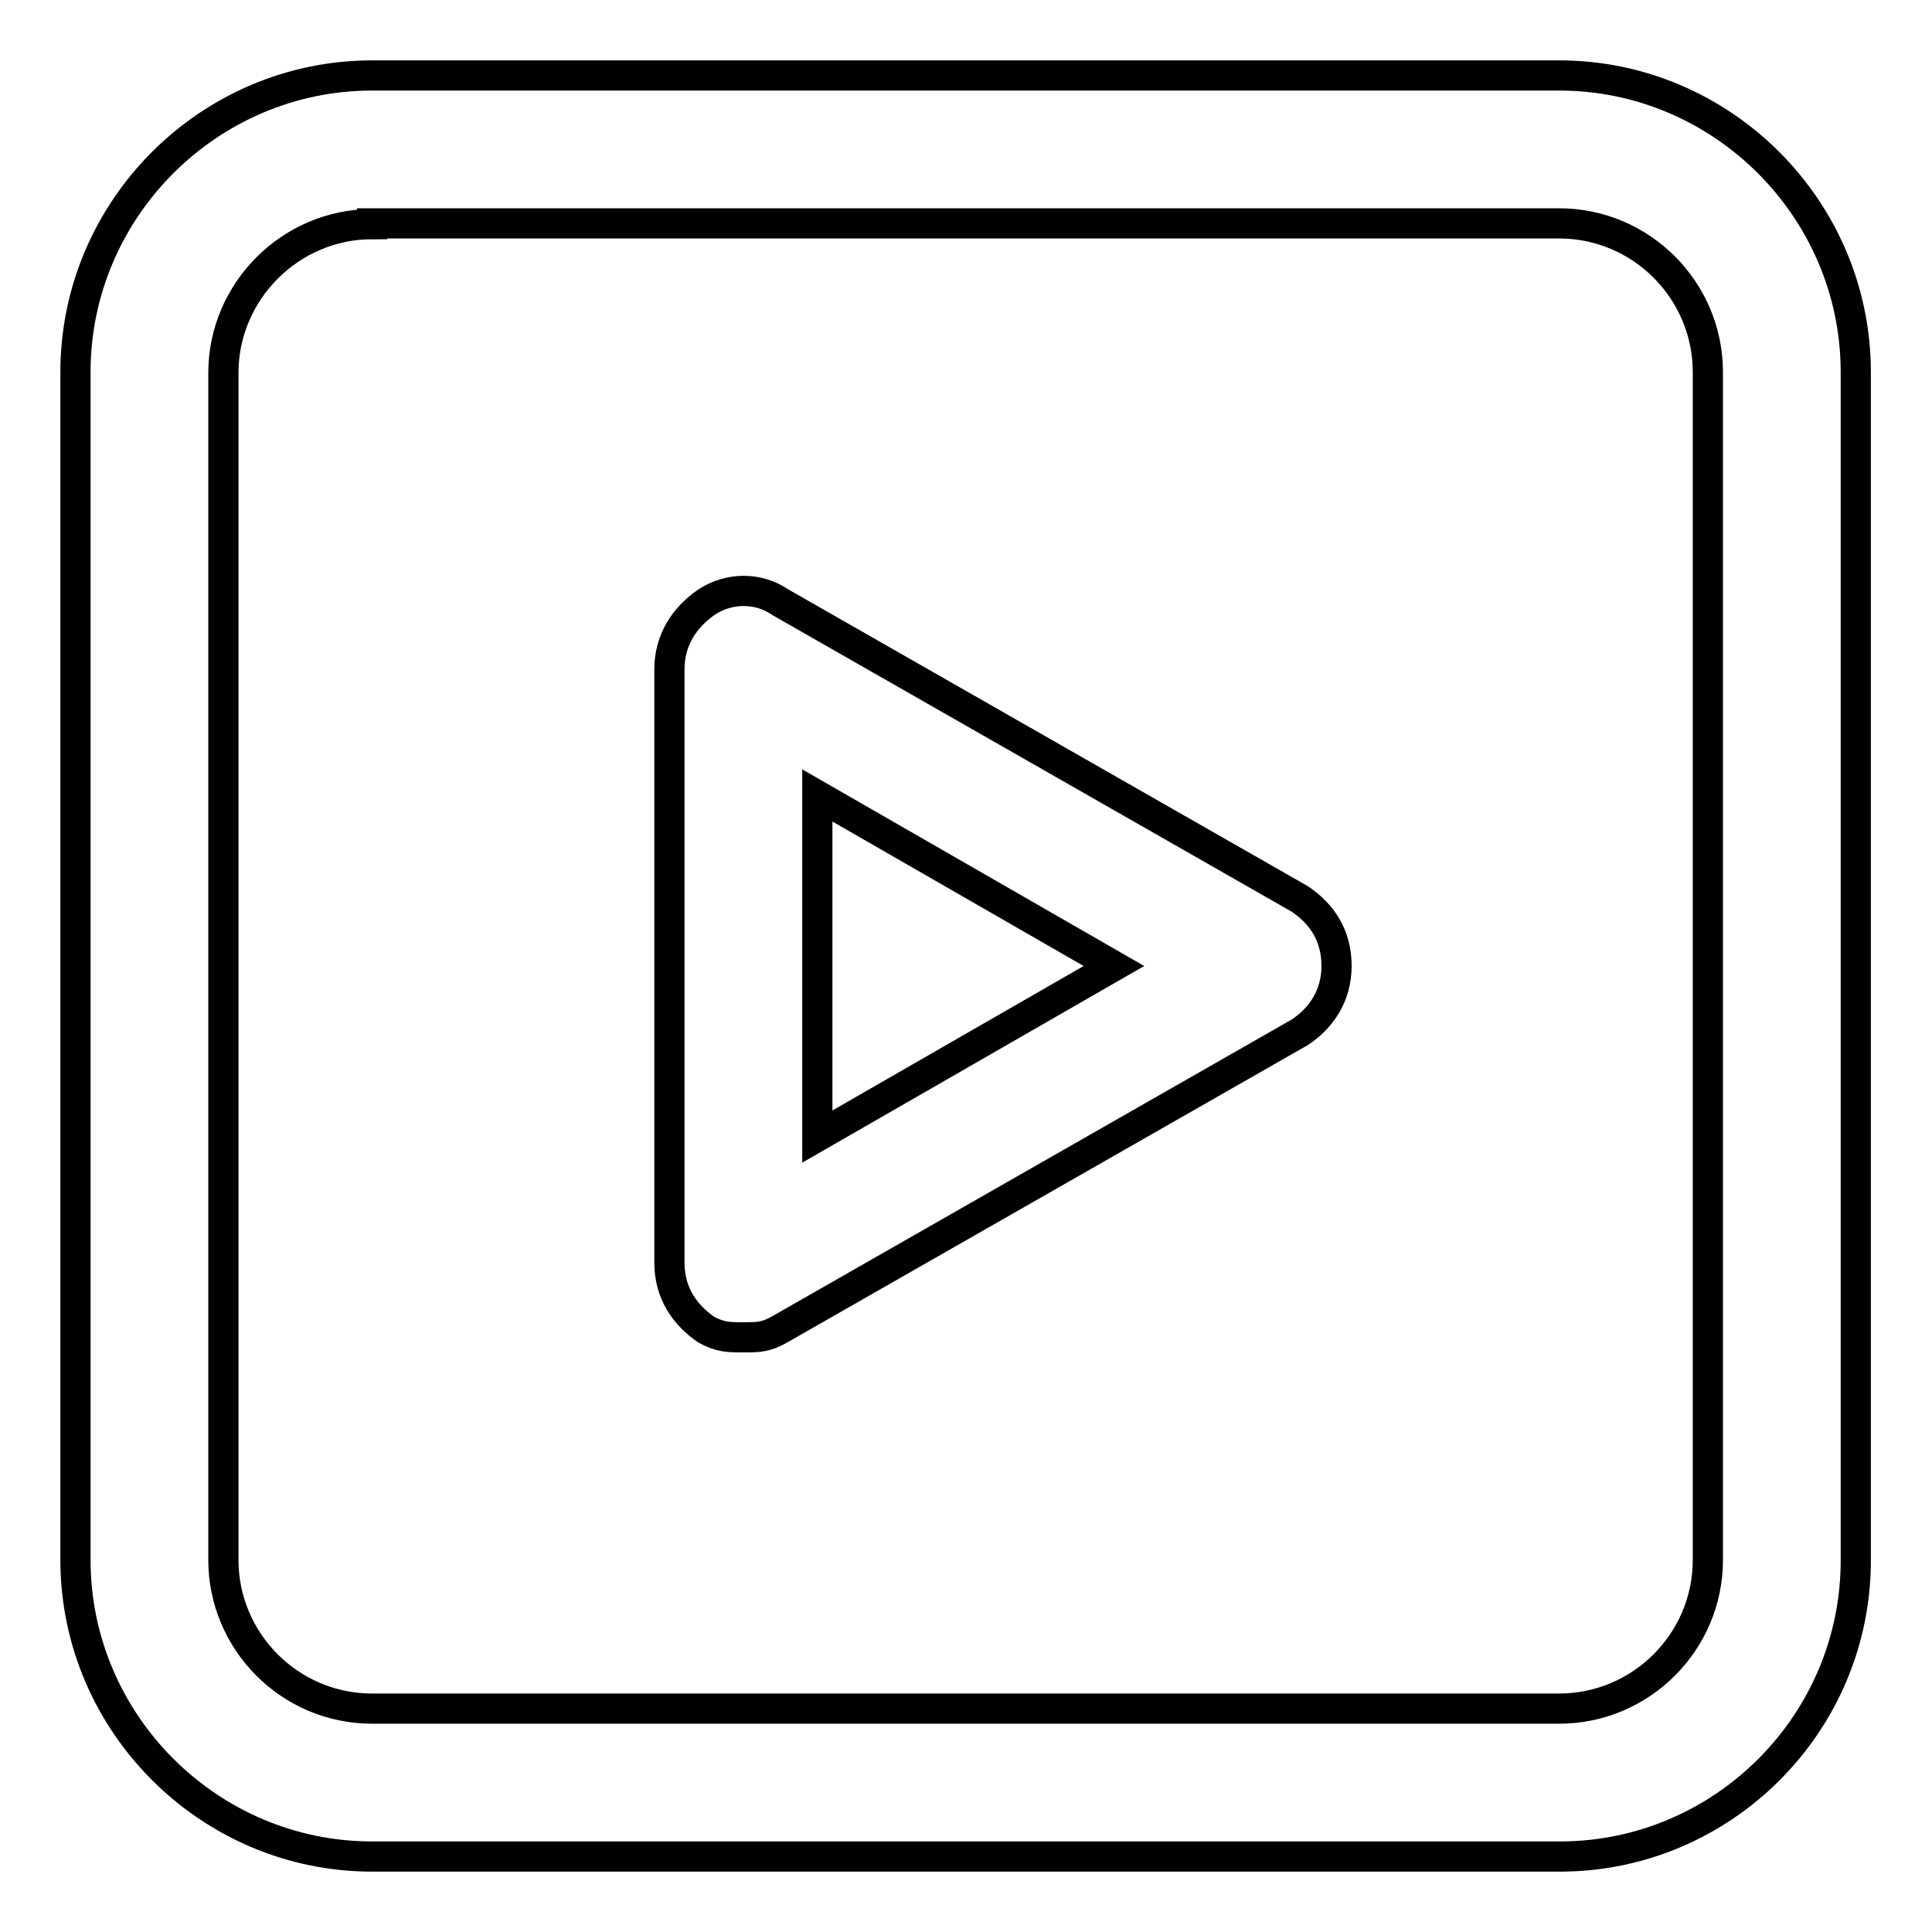
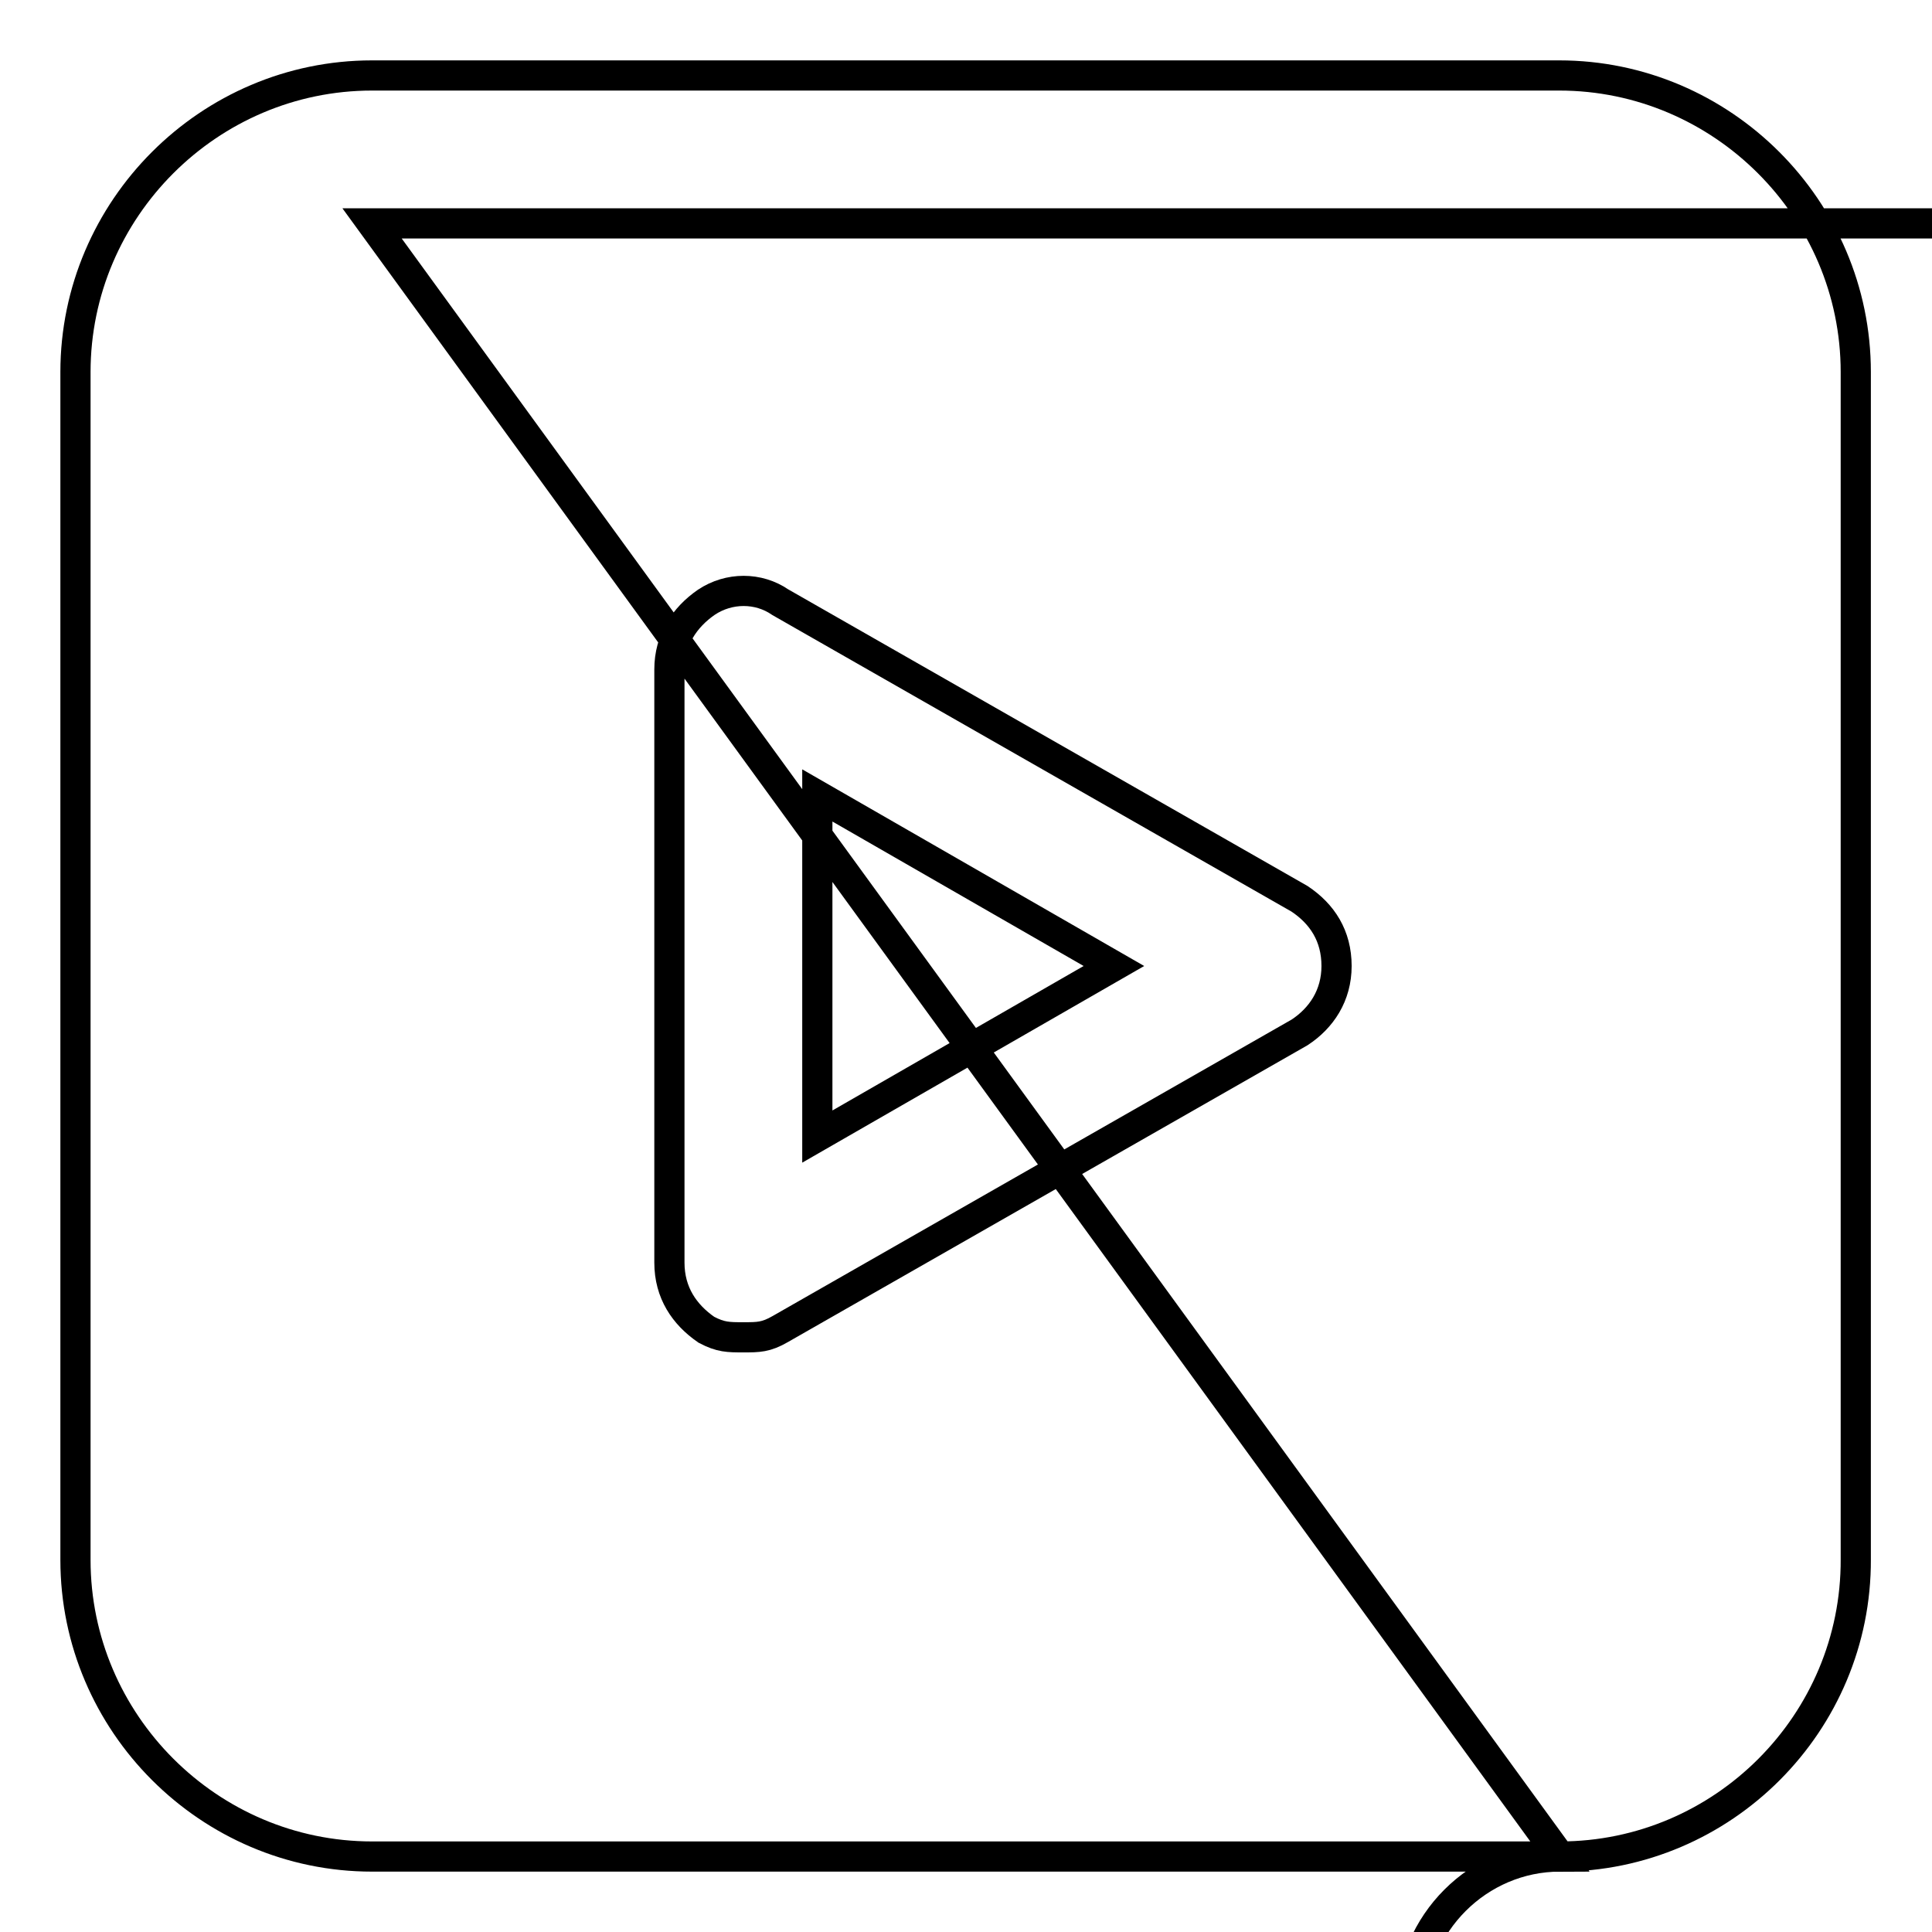
<svg xmlns="http://www.w3.org/2000/svg" version="1.1" x="0px" y="0px" viewBox="0 0 256 256" enable-background="new 0 0 256 256" xml:space="preserve">
  <g>
-     <path stroke-width="4" fill-opacity="0" stroke="#000000" d="M206.7,246H49.3C27.7,246,10,228.3,10,206.7V49.3C10,27.7,27.7,10,49.3,10h157.3 c21.6,0,39.3,17.7,39.3,39.3v157.3C246,228.3,228.3,246,206.7,246z M49.3,29.7c-10.8,0-19.7,8.9-19.7,19.7v157.3 c0,10.8,8.8,19.7,19.7,19.7h157.3c10.8,0,19.7-8.8,19.7-19.7V49.3c0-10.8-8.8-19.7-19.7-19.7H49.3z M98.5,177.2c-2,0-3,0-4.9-1 c-2.9-2-4.9-4.9-4.9-8.9V88.7c0-3.9,2-6.9,4.9-8.9c3-2,6.9-2,9.8,0l68.8,39.3c3,2,4.9,4.9,4.9,8.9c0,3.9-2,6.9-4.9,8.8l-68.8,39.3 C101.5,177.2,100.5,177.2,98.5,177.2z M108.3,105.4v45.2l39.3-22.6L108.3,105.4z" />
+     <path stroke-width="4" fill-opacity="0" stroke="#000000" d="M206.7,246H49.3C27.7,246,10,228.3,10,206.7V49.3C10,27.7,27.7,10,49.3,10h157.3 c21.6,0,39.3,17.7,39.3,39.3v157.3C246,228.3,228.3,246,206.7,246z c-10.8,0-19.7,8.9-19.7,19.7v157.3 c0,10.8,8.8,19.7,19.7,19.7h157.3c10.8,0,19.7-8.8,19.7-19.7V49.3c0-10.8-8.8-19.7-19.7-19.7H49.3z M98.5,177.2c-2,0-3,0-4.9-1 c-2.9-2-4.9-4.9-4.9-8.9V88.7c0-3.9,2-6.9,4.9-8.9c3-2,6.9-2,9.8,0l68.8,39.3c3,2,4.9,4.9,4.9,8.9c0,3.9-2,6.9-4.9,8.8l-68.8,39.3 C101.5,177.2,100.5,177.2,98.5,177.2z M108.3,105.4v45.2l39.3-22.6L108.3,105.4z" />
  </g>
</svg>